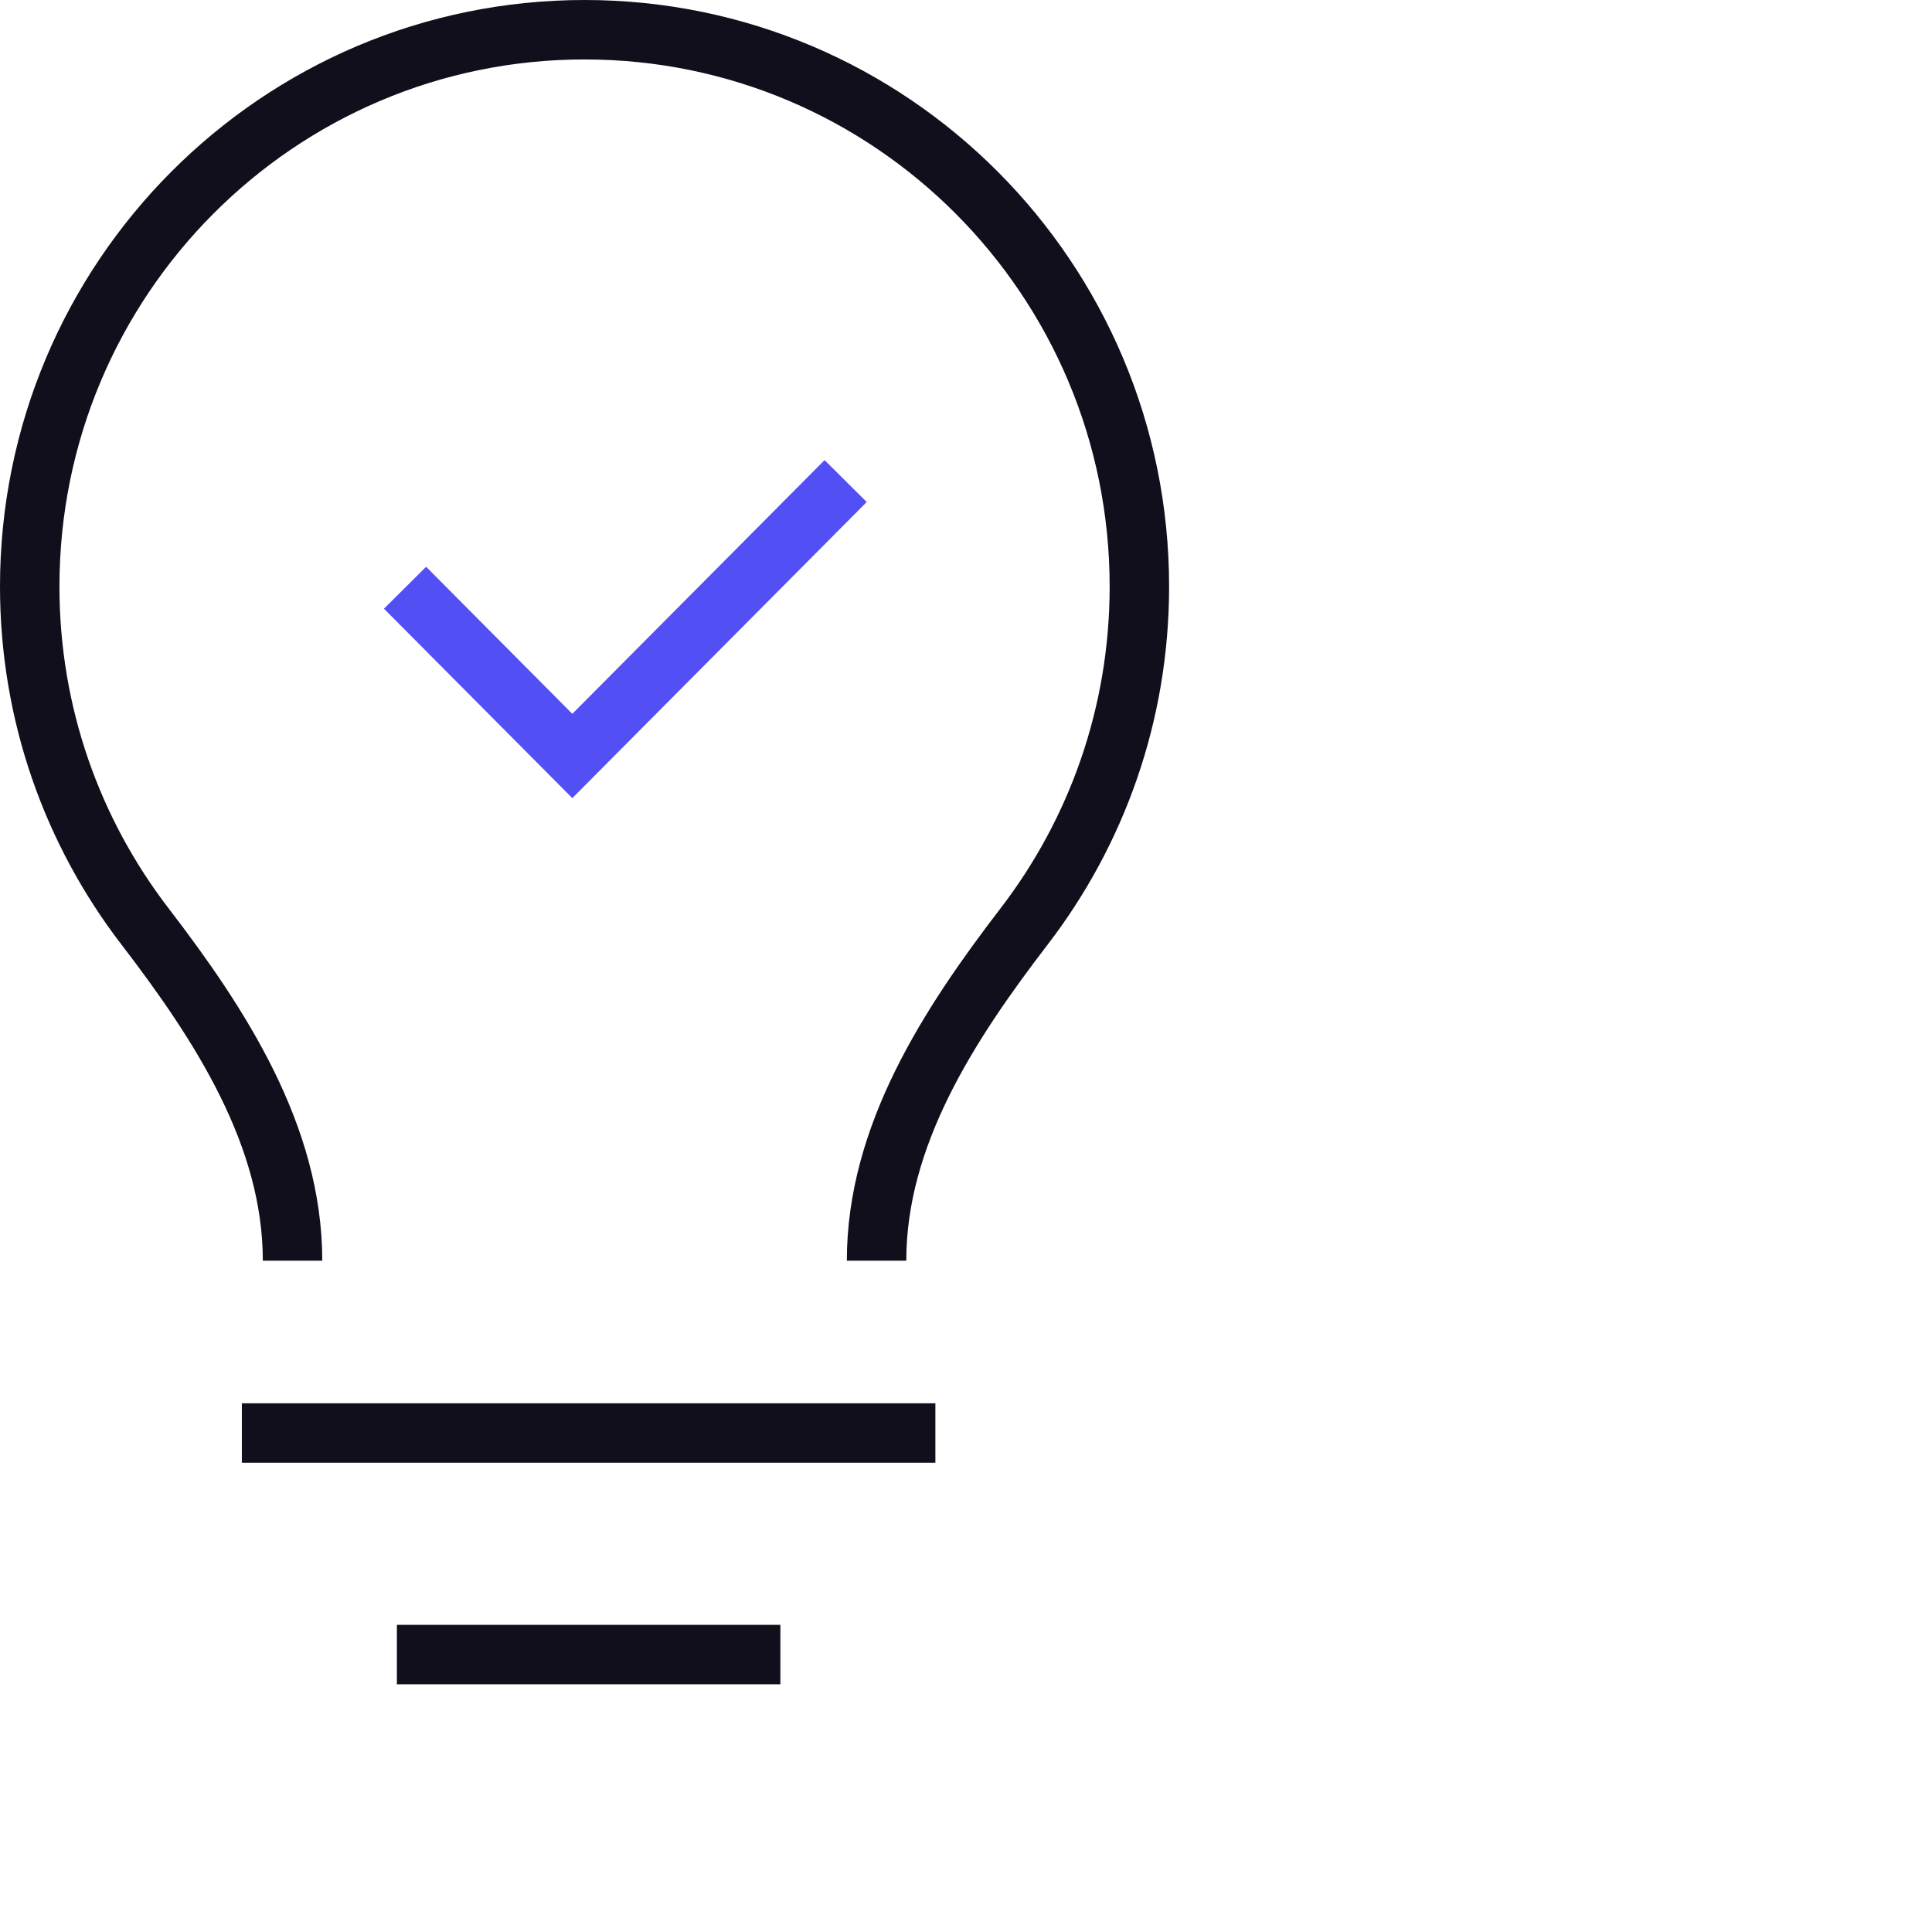
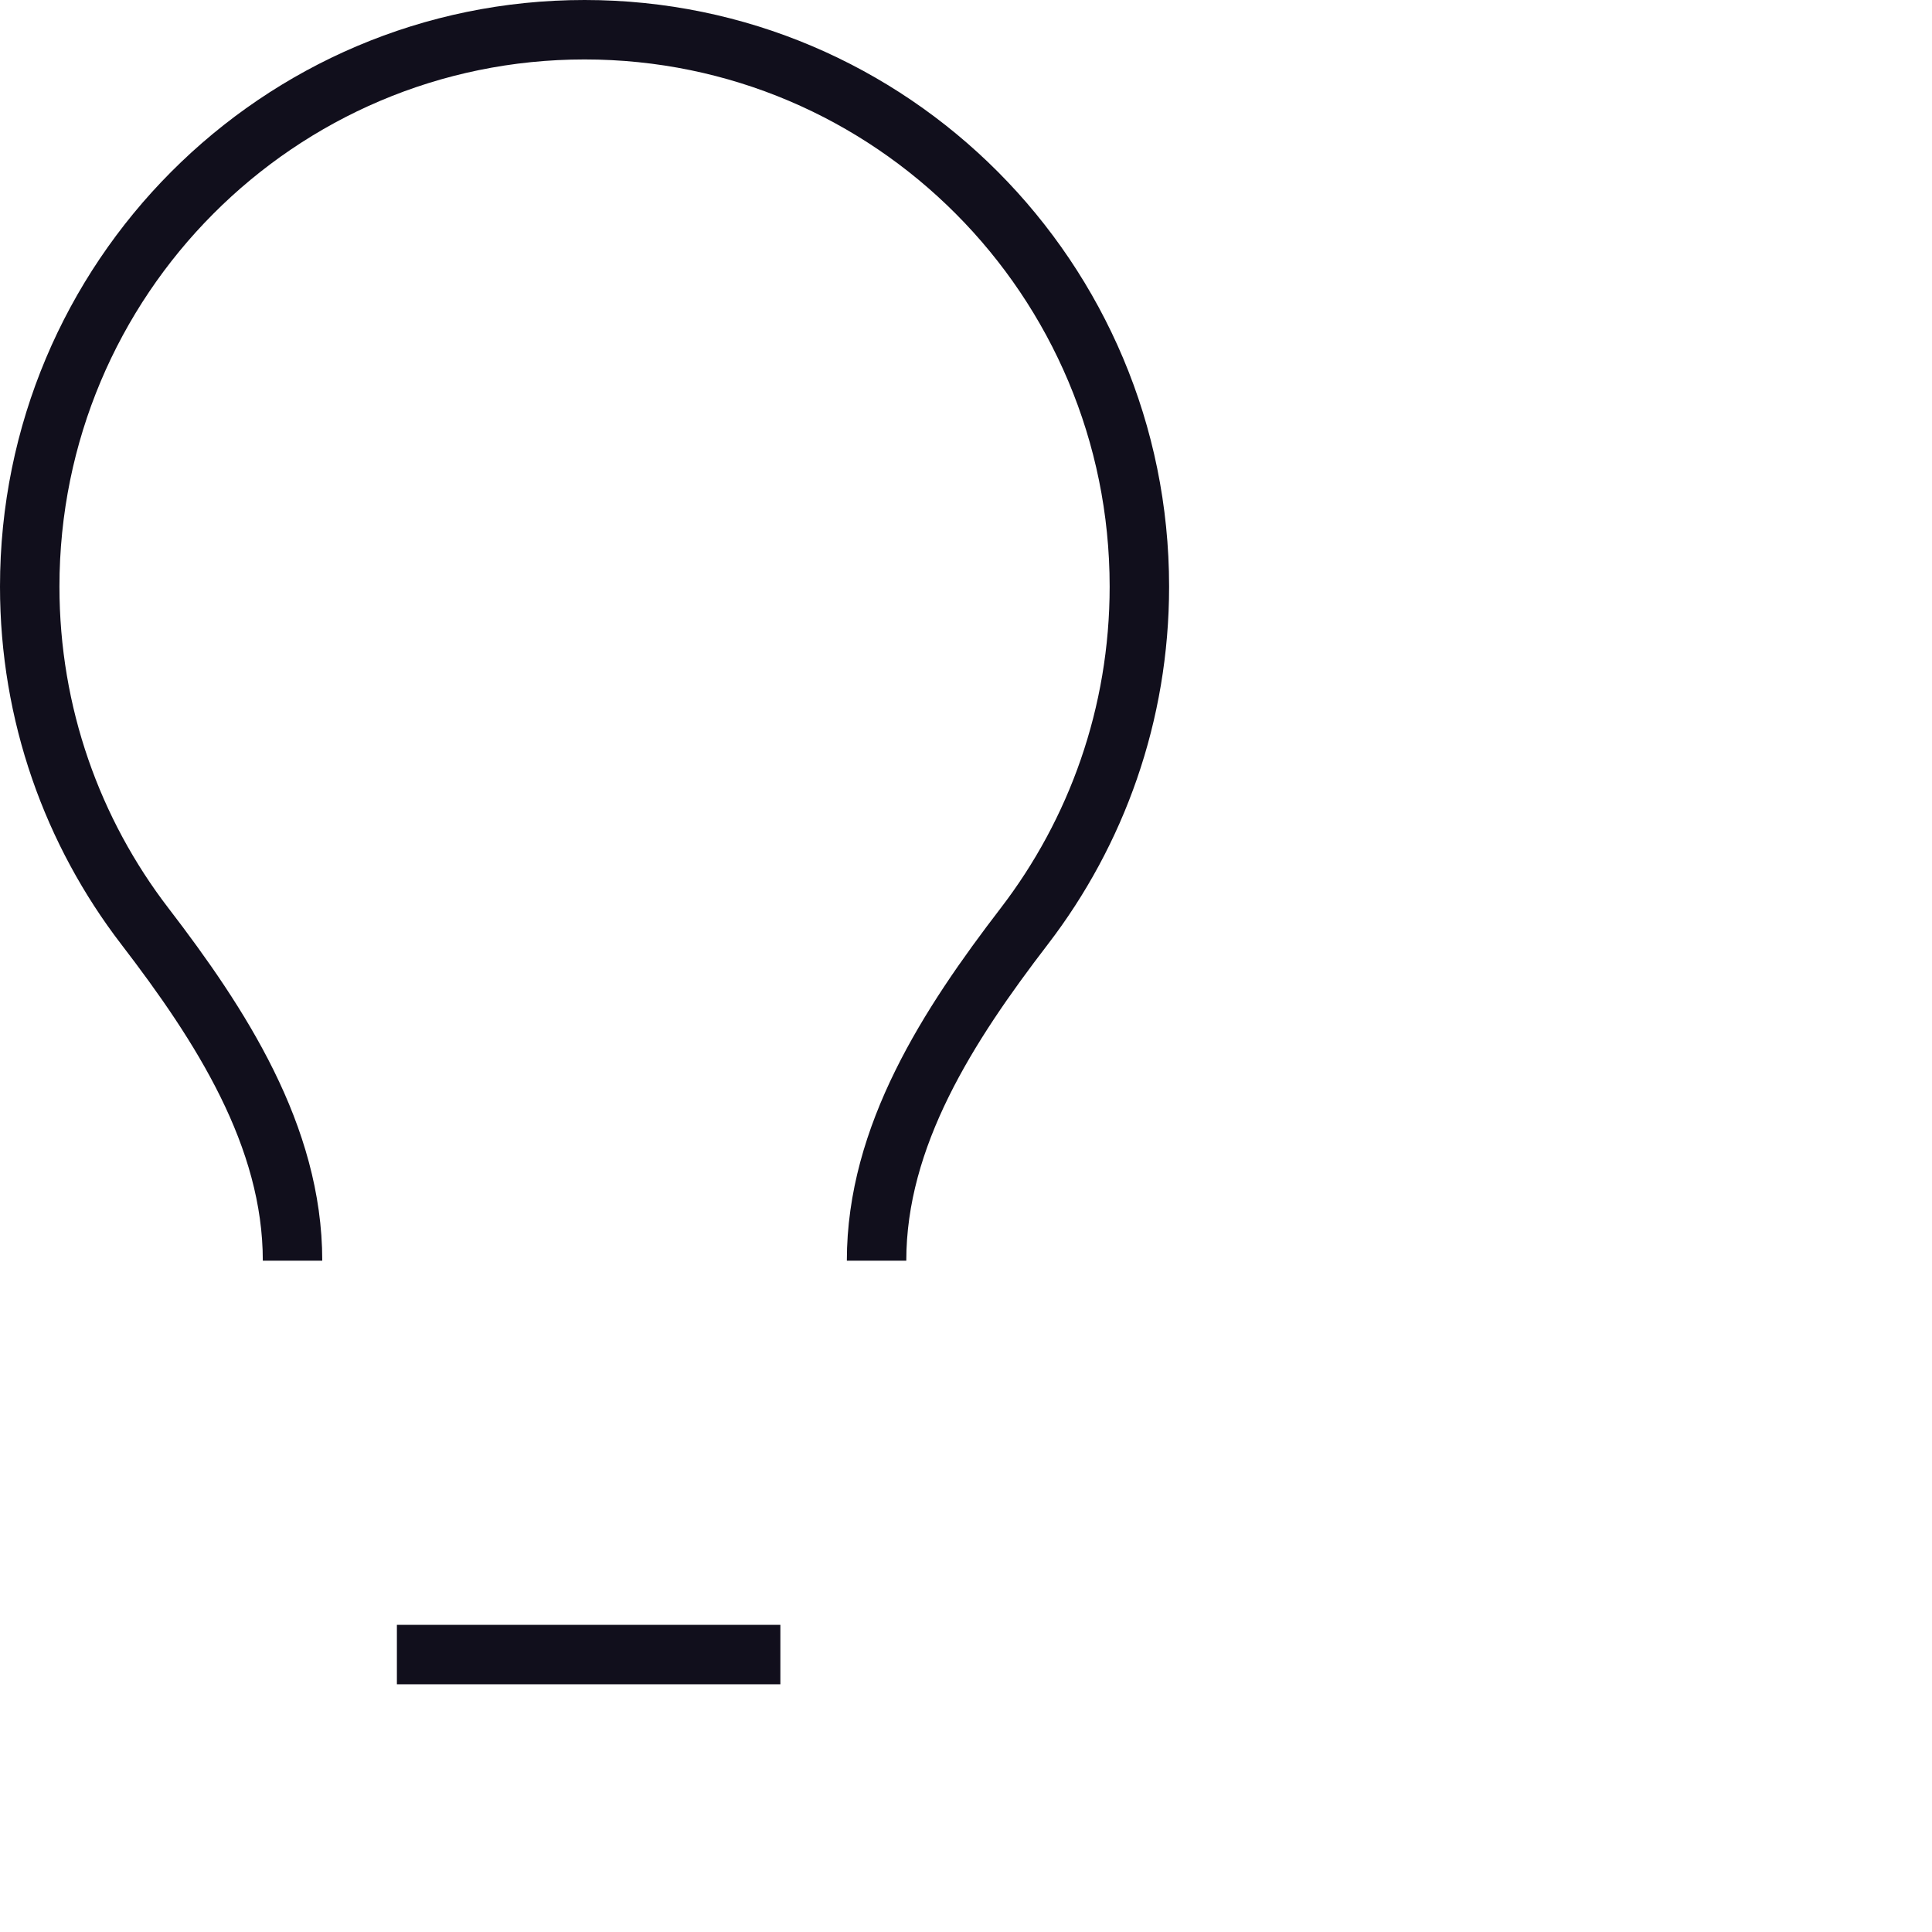
<svg xmlns="http://www.w3.org/2000/svg" width="65" height="65" viewBox="0 0 65 65" fill="none">
  <path d="M9.842 42.414V42.414C9.842 38.219 7.427 34.488 4.872 31.16C2.444 27.998 1 24.036 1 19.735C1 9.388 9.357 1 19.667 1C29.976 1 38.333 9.388 38.333 19.735C38.333 24.036 36.889 27.998 34.462 31.16C31.907 34.488 29.491 38.219 29.491 42.414V42.414" stroke="#110F1C" stroke-width="2" />
-   <path d="M31.47 48.212H8.137" stroke="#110F1C" stroke-width="2" />
  <path d="M26.255 55.666H13.353" stroke="#110F1C" stroke-width="2" />
-   <path d="M13.627 19.774L19.255 25.434L28.451 16.185" stroke="#524FF4" stroke-width="2" />
</svg>